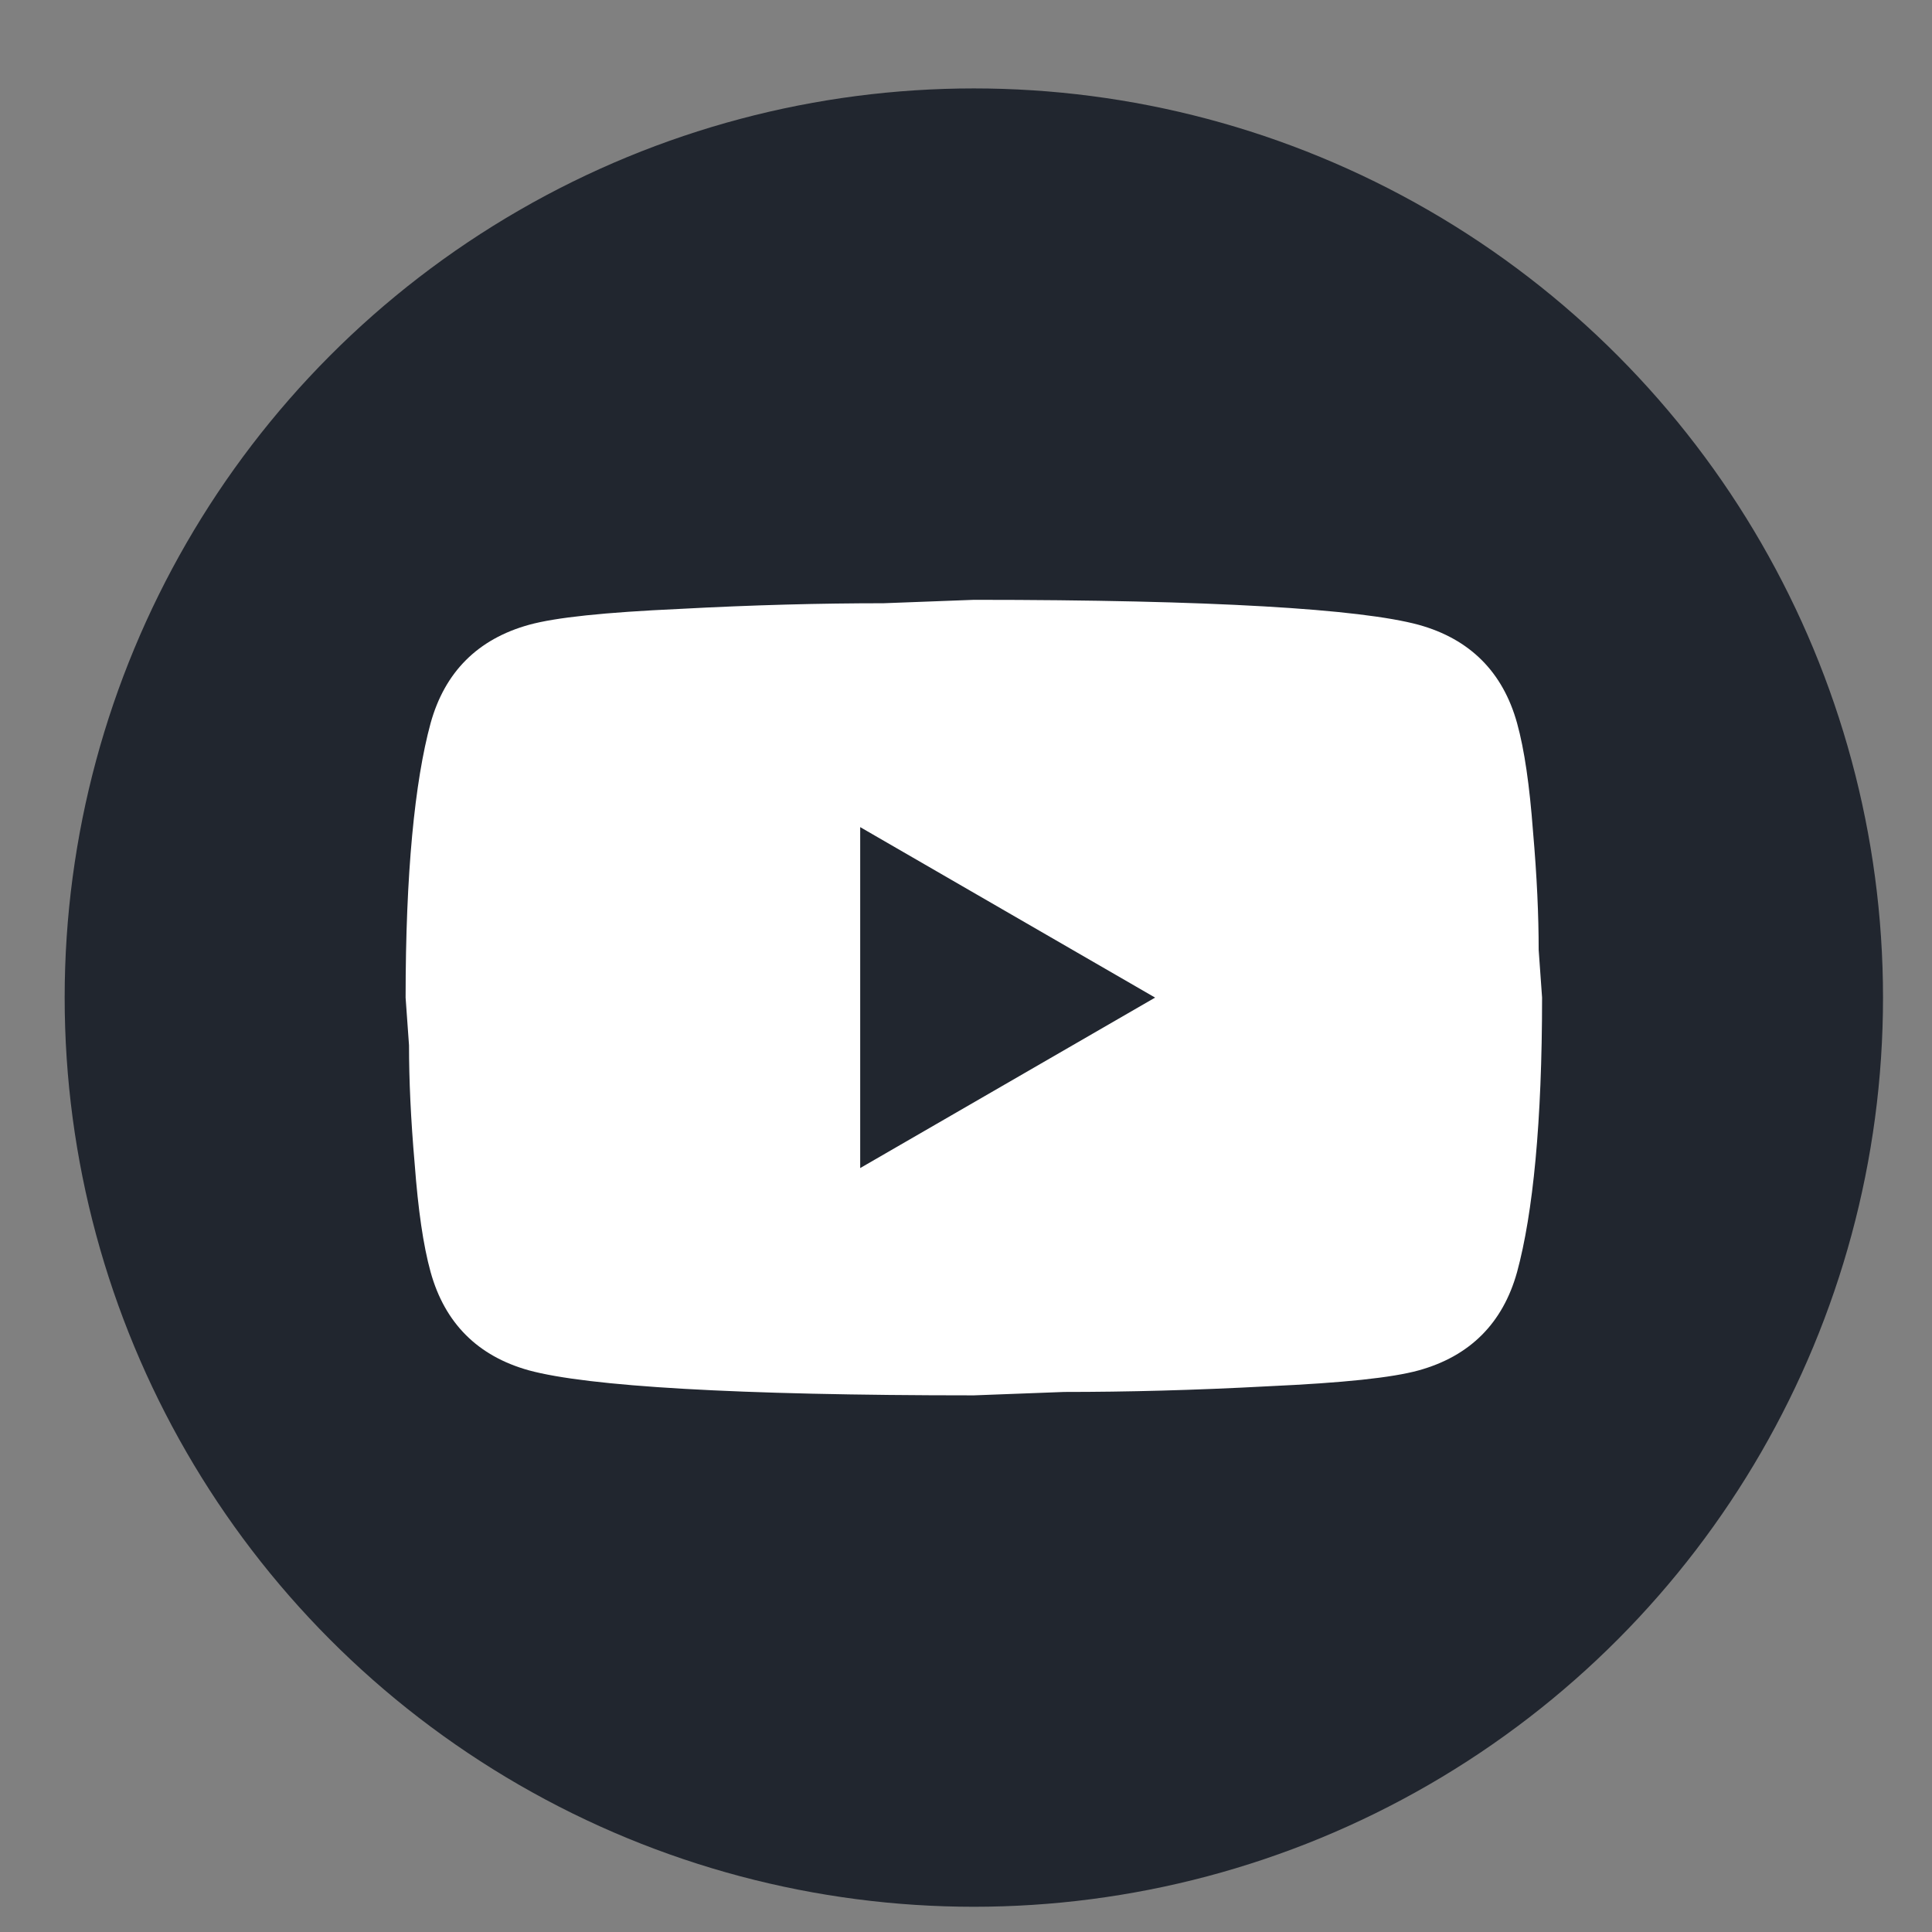
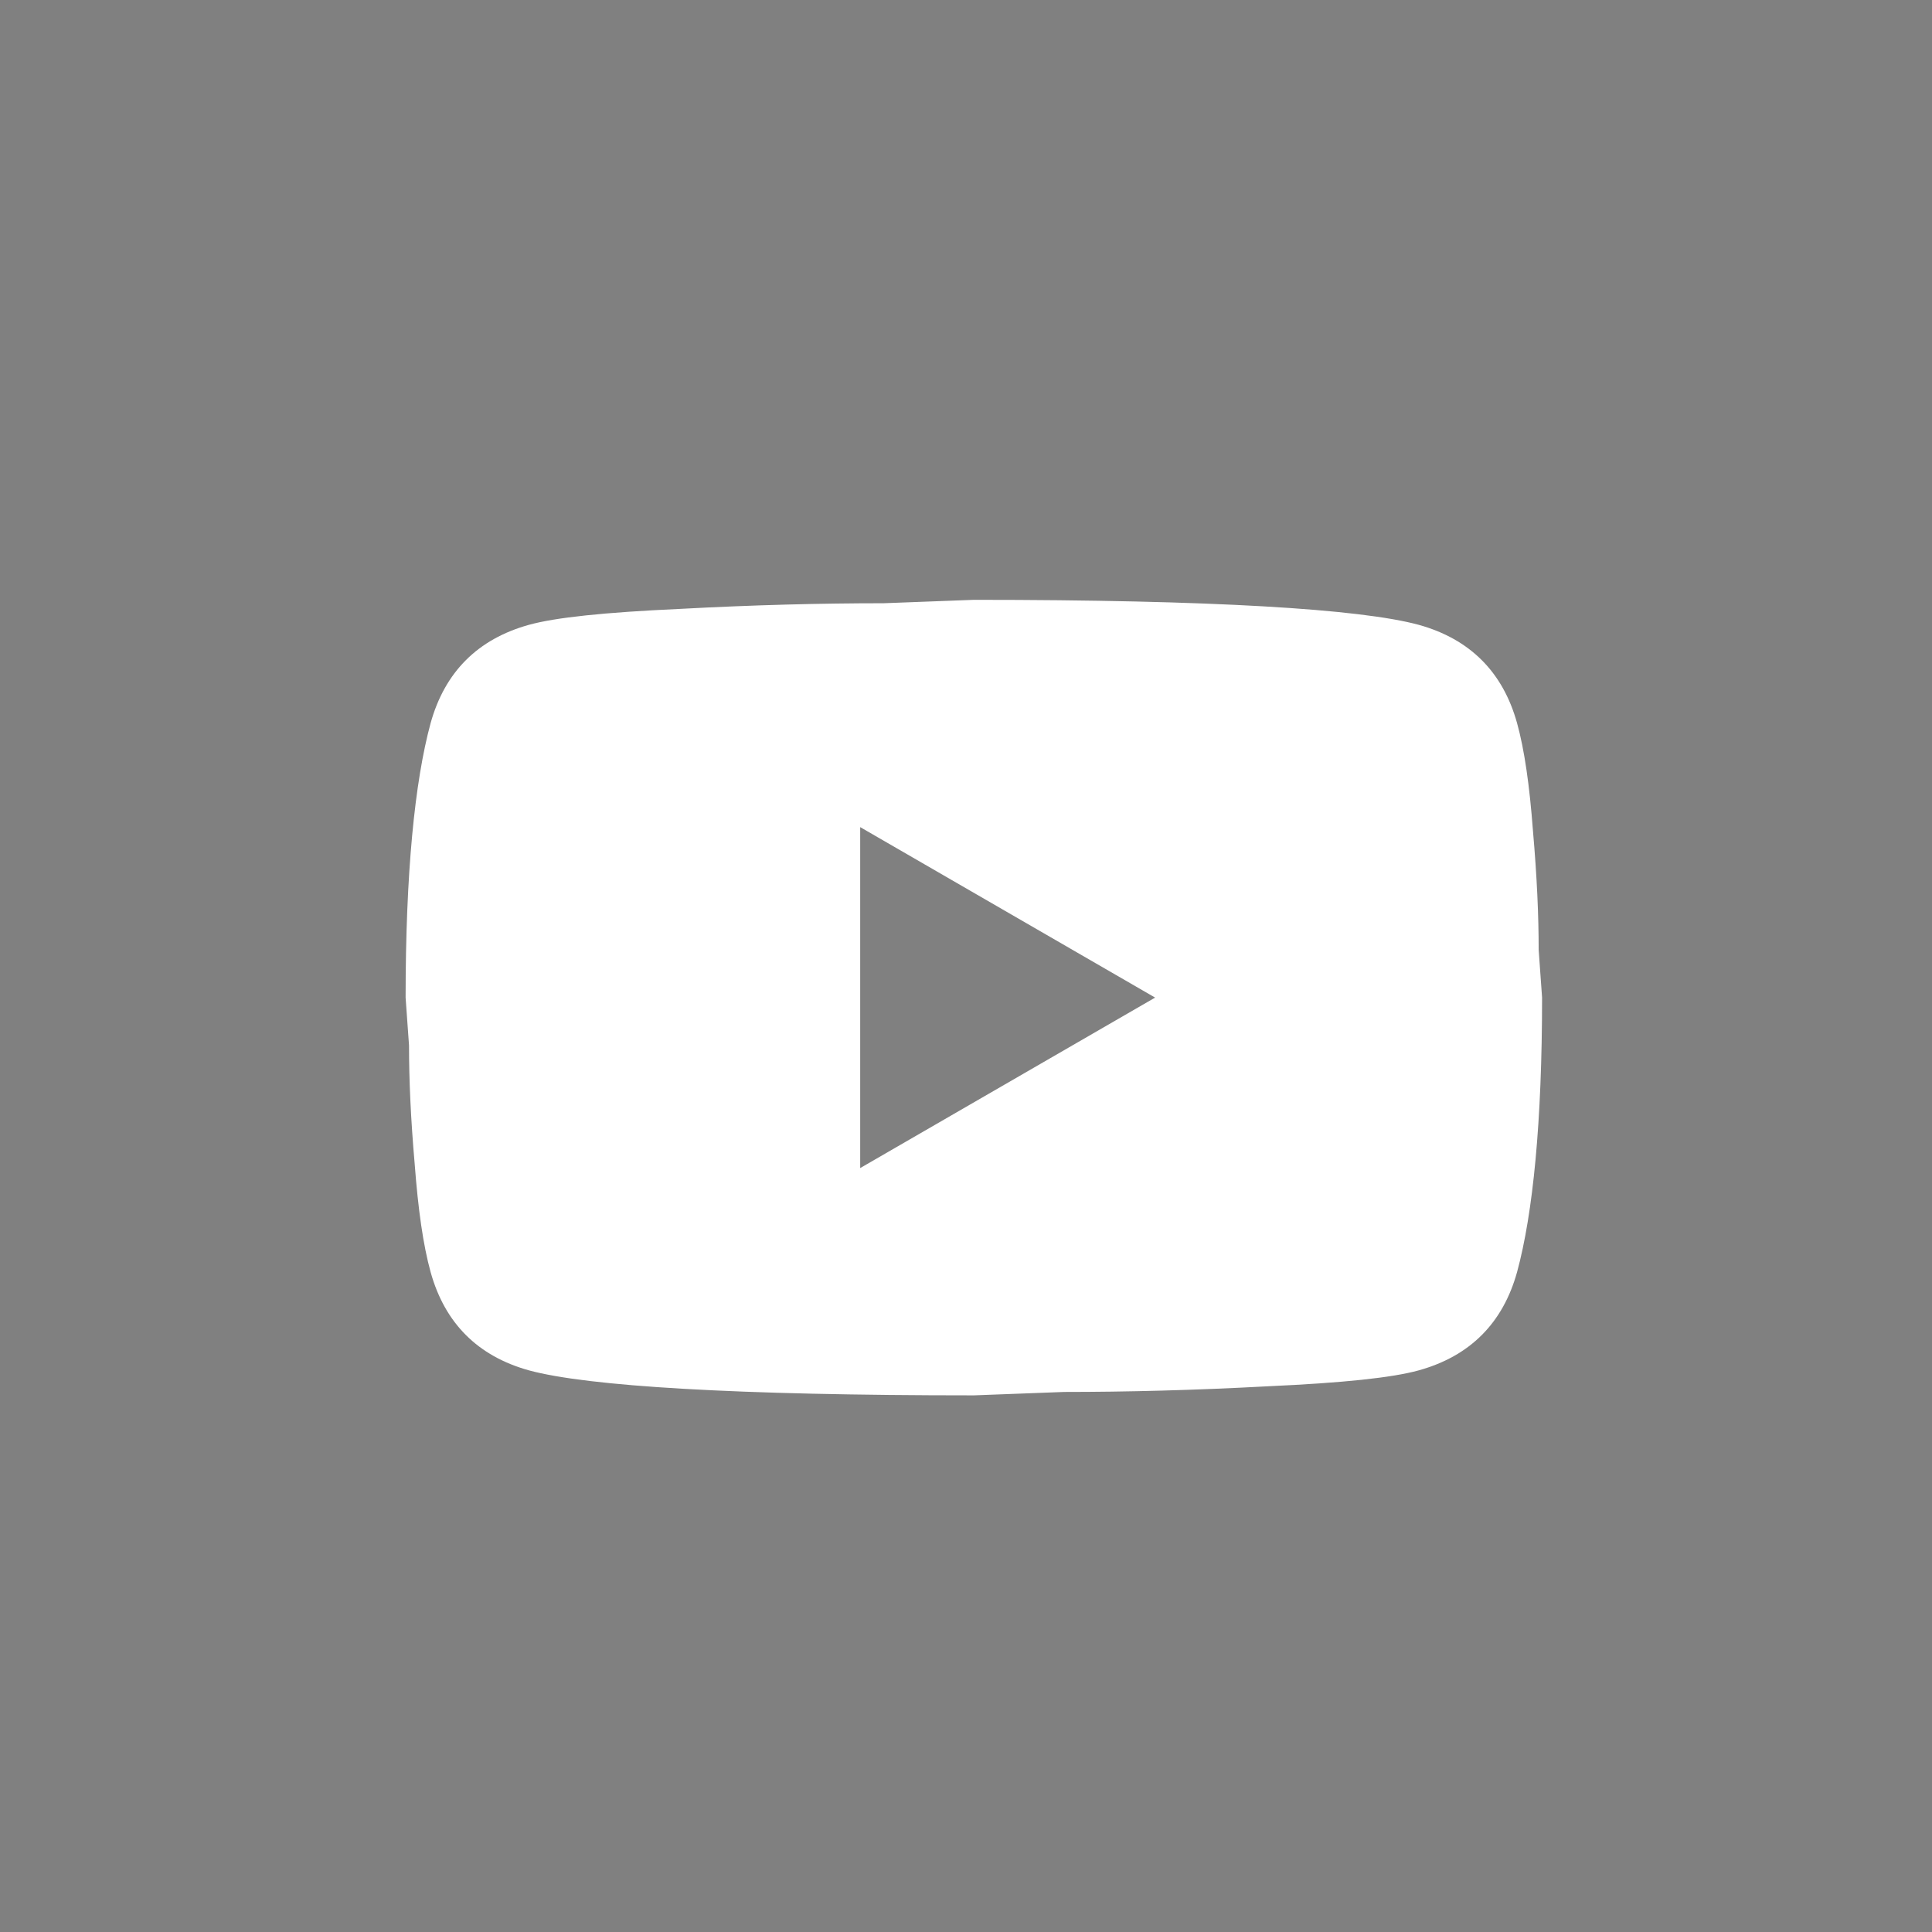
<svg xmlns="http://www.w3.org/2000/svg" width="17" height="17" viewBox="0 0 17 17" fill="none">
  <rect x="0" y="0" width="17" height="17" fill="#808080" stroke="none" />
-   <circle cx="8.569" cy="8.778" r="8" fill="#21262F" />
  <path d="M7.569 10.278L10.164 8.778L7.569 7.278V10.278ZM13.349 6.363C13.414 6.598 13.459 6.913 13.489 7.313C13.524 7.713 13.539 8.058 13.539 8.358L13.569 8.778C13.569 9.873 13.489 10.678 13.349 11.193C13.224 11.643 12.934 11.933 12.484 12.058C12.249 12.123 11.819 12.168 11.159 12.198C10.509 12.233 9.914 12.248 9.364 12.248L8.569 12.278C6.474 12.278 5.169 12.198 4.654 12.058C4.204 11.933 3.914 11.643 3.789 11.193C3.724 10.958 3.679 10.643 3.649 10.243C3.614 9.843 3.599 9.498 3.599 9.198L3.569 8.778C3.569 7.683 3.649 6.878 3.789 6.363C3.914 5.913 4.204 5.623 4.654 5.498C4.889 5.433 5.319 5.388 5.979 5.358C6.629 5.323 7.224 5.308 7.774 5.308L8.569 5.278C10.664 5.278 11.969 5.358 12.484 5.498C12.934 5.623 13.224 5.913 13.349 6.363Z" fill="white" />
</svg>